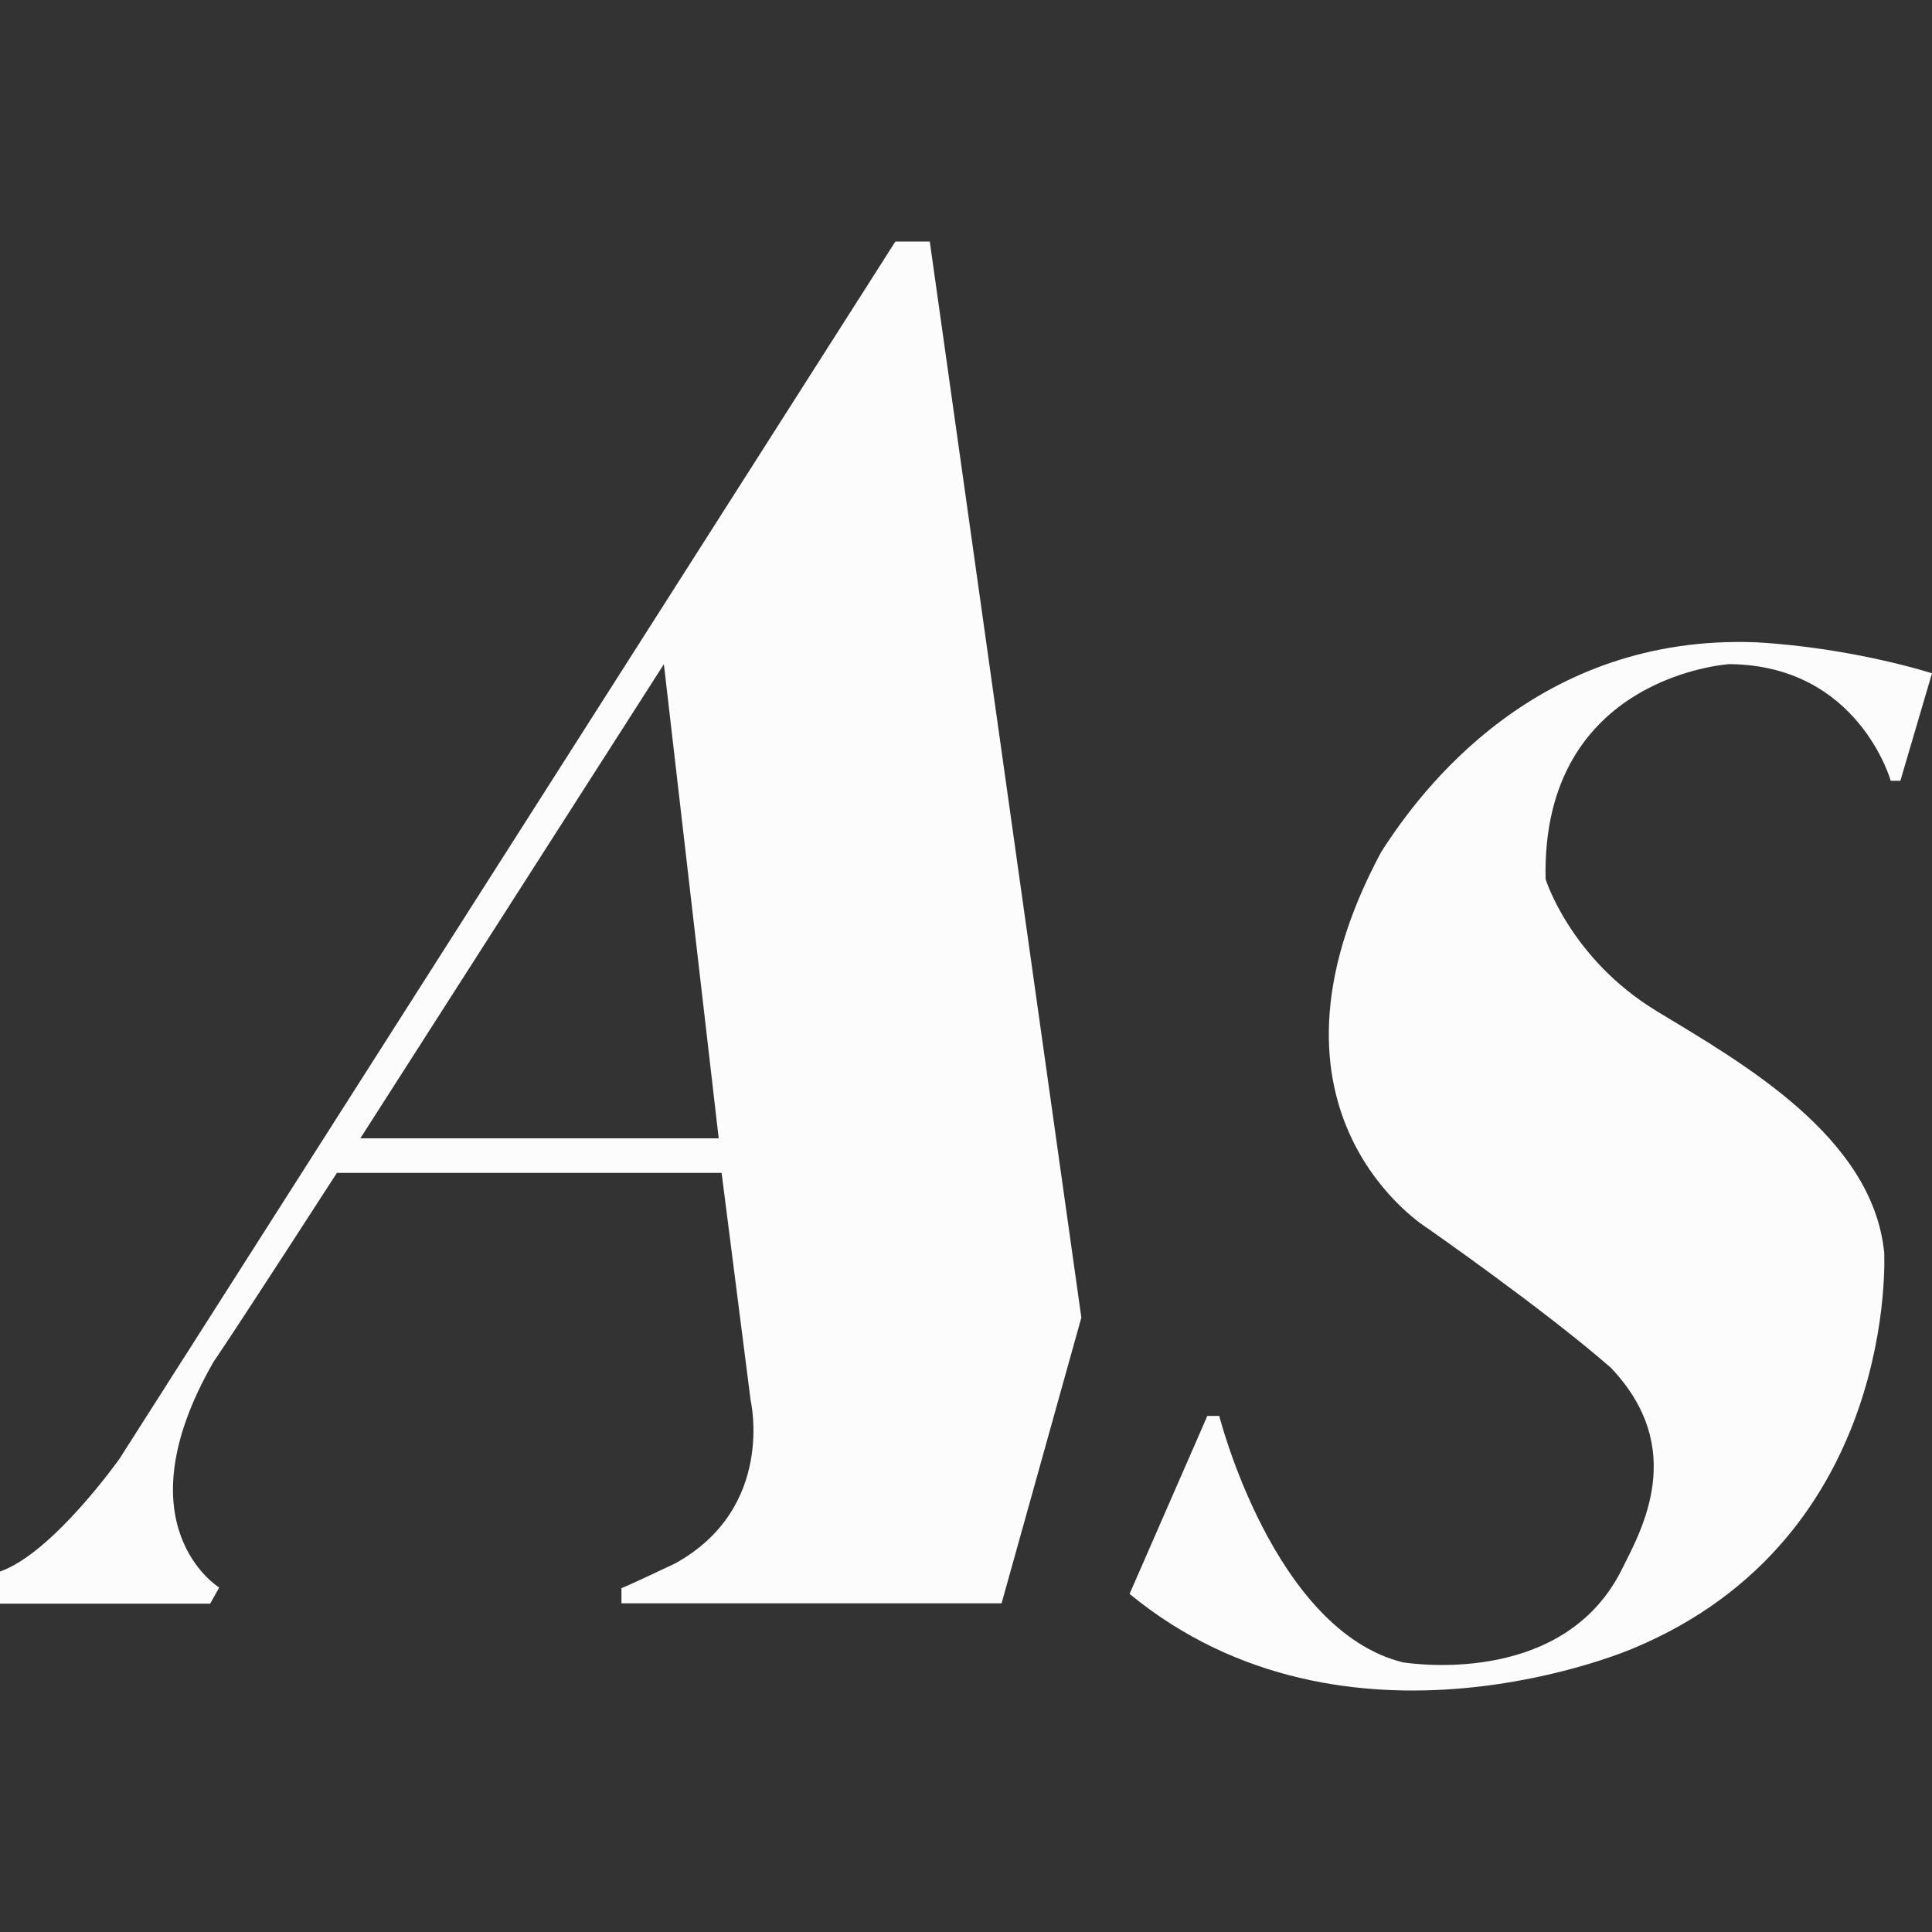
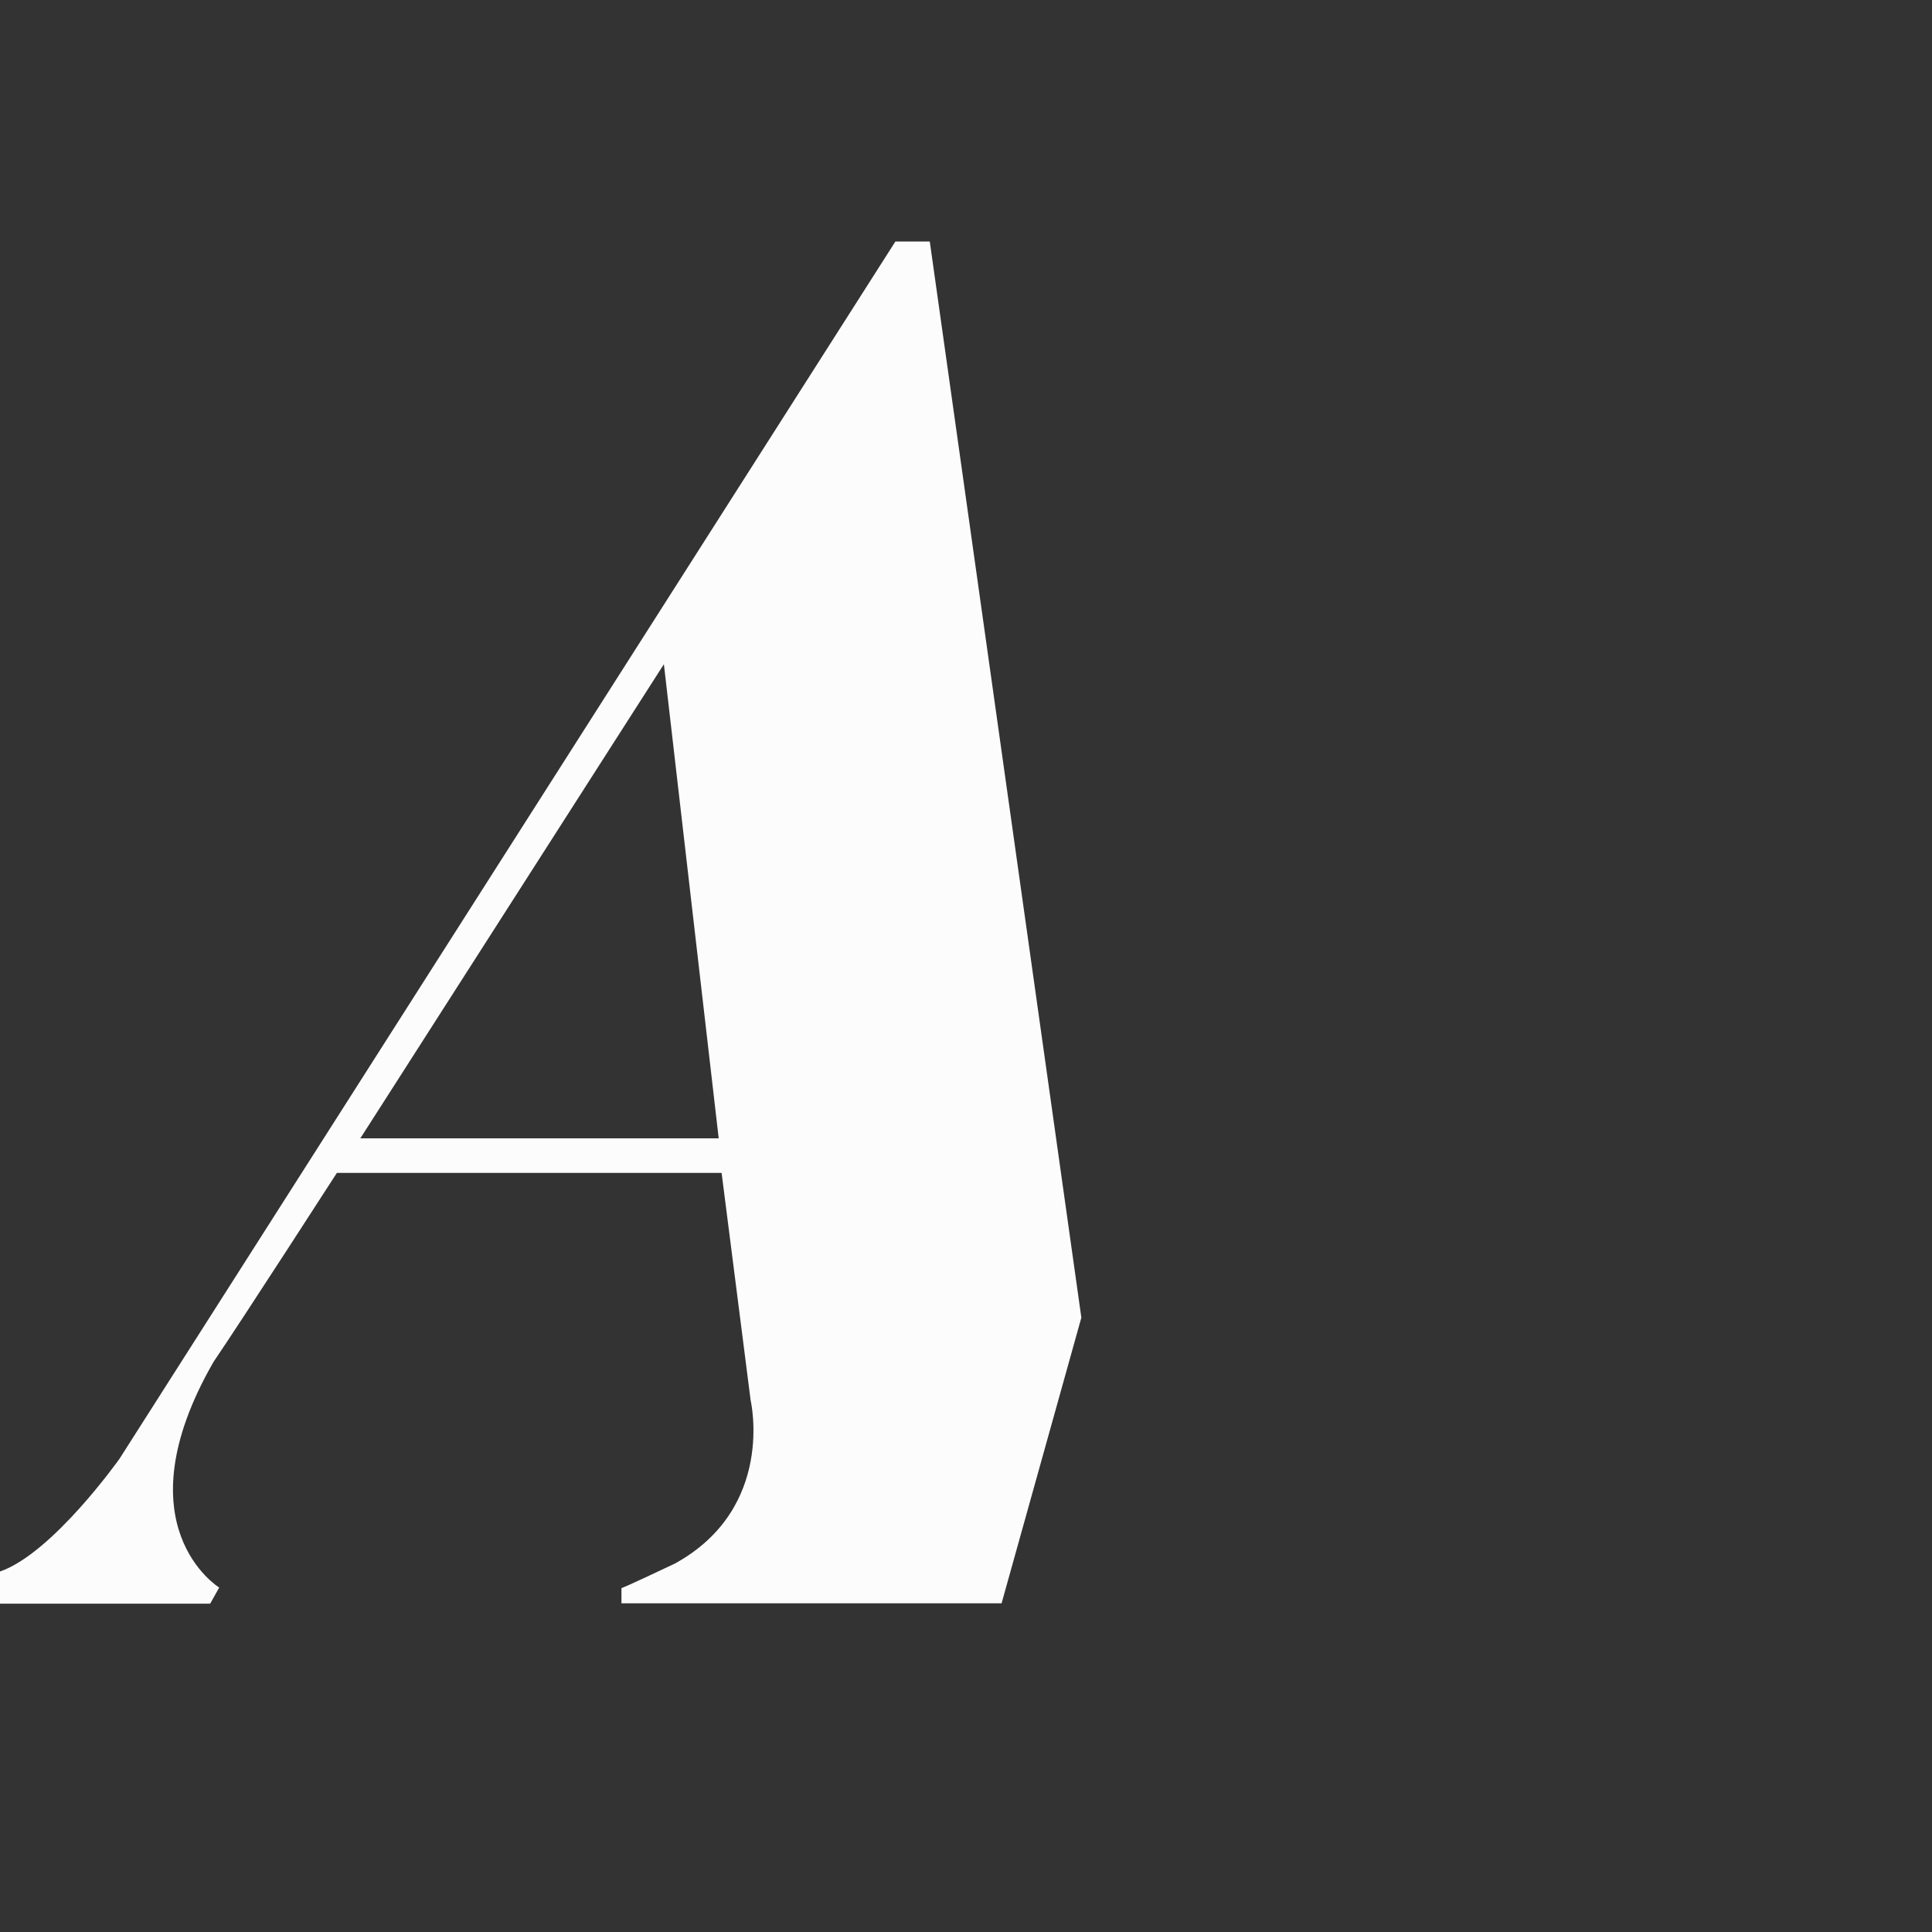
<svg xmlns="http://www.w3.org/2000/svg" width="24" height="24" viewBox="0 0 24 24" fill="none">
  <rect x="0" y="0" width="24" height="24" fill="#333333" stroke="none" />
  <path d="M11.121 3.003L1.486 18.119C1.486 18.119 0.657 19.293 0 19.522V19.921H2.611L2.723 19.721C2.723 19.721 1.479 18.959 2.653 16.917C3.001 16.406 4.185 14.57 4.185 14.57H8.964L9.325 17.398C9.325 17.398 9.638 18.733 8.384 19.423C7.741 19.728 7.72 19.728 7.72 19.728V19.917H12.442L13.433 16.368L11.55 3H11.121V3.003ZM4.476 14.141L8.247 8.251L8.928 14.141H4.476Z" fill="#FCFCFC" />
-   <path d="M20.581 12.561C19.506 11.909 19.2 10.921 19.2 10.921C19.144 8.391 21.484 8.25 21.484 8.25C23.087 8.264 23.487 9.699 23.487 9.699H23.607L24 8.364C24 8.364 23.027 8.048 21.818 7.979C19.102 7.873 17.658 9.798 17.155 10.588C15.413 13.841 17.735 15.259 17.735 15.259C17.735 15.259 19.197 16.278 20.012 16.992C20.961 17.991 20.399 18.993 20.153 19.484C19.453 20.912 17.647 20.682 17.43 20.651C15.82 20.253 15.146 17.589 15.146 17.589H14.998L14.032 19.8C16.734 22.024 20.29 20.476 20.29 20.476C23.596 19.096 23.406 15.557 23.406 15.557C23.259 14.12 21.657 13.213 20.581 12.561Z" fill="#FCFCFC" />
</svg>